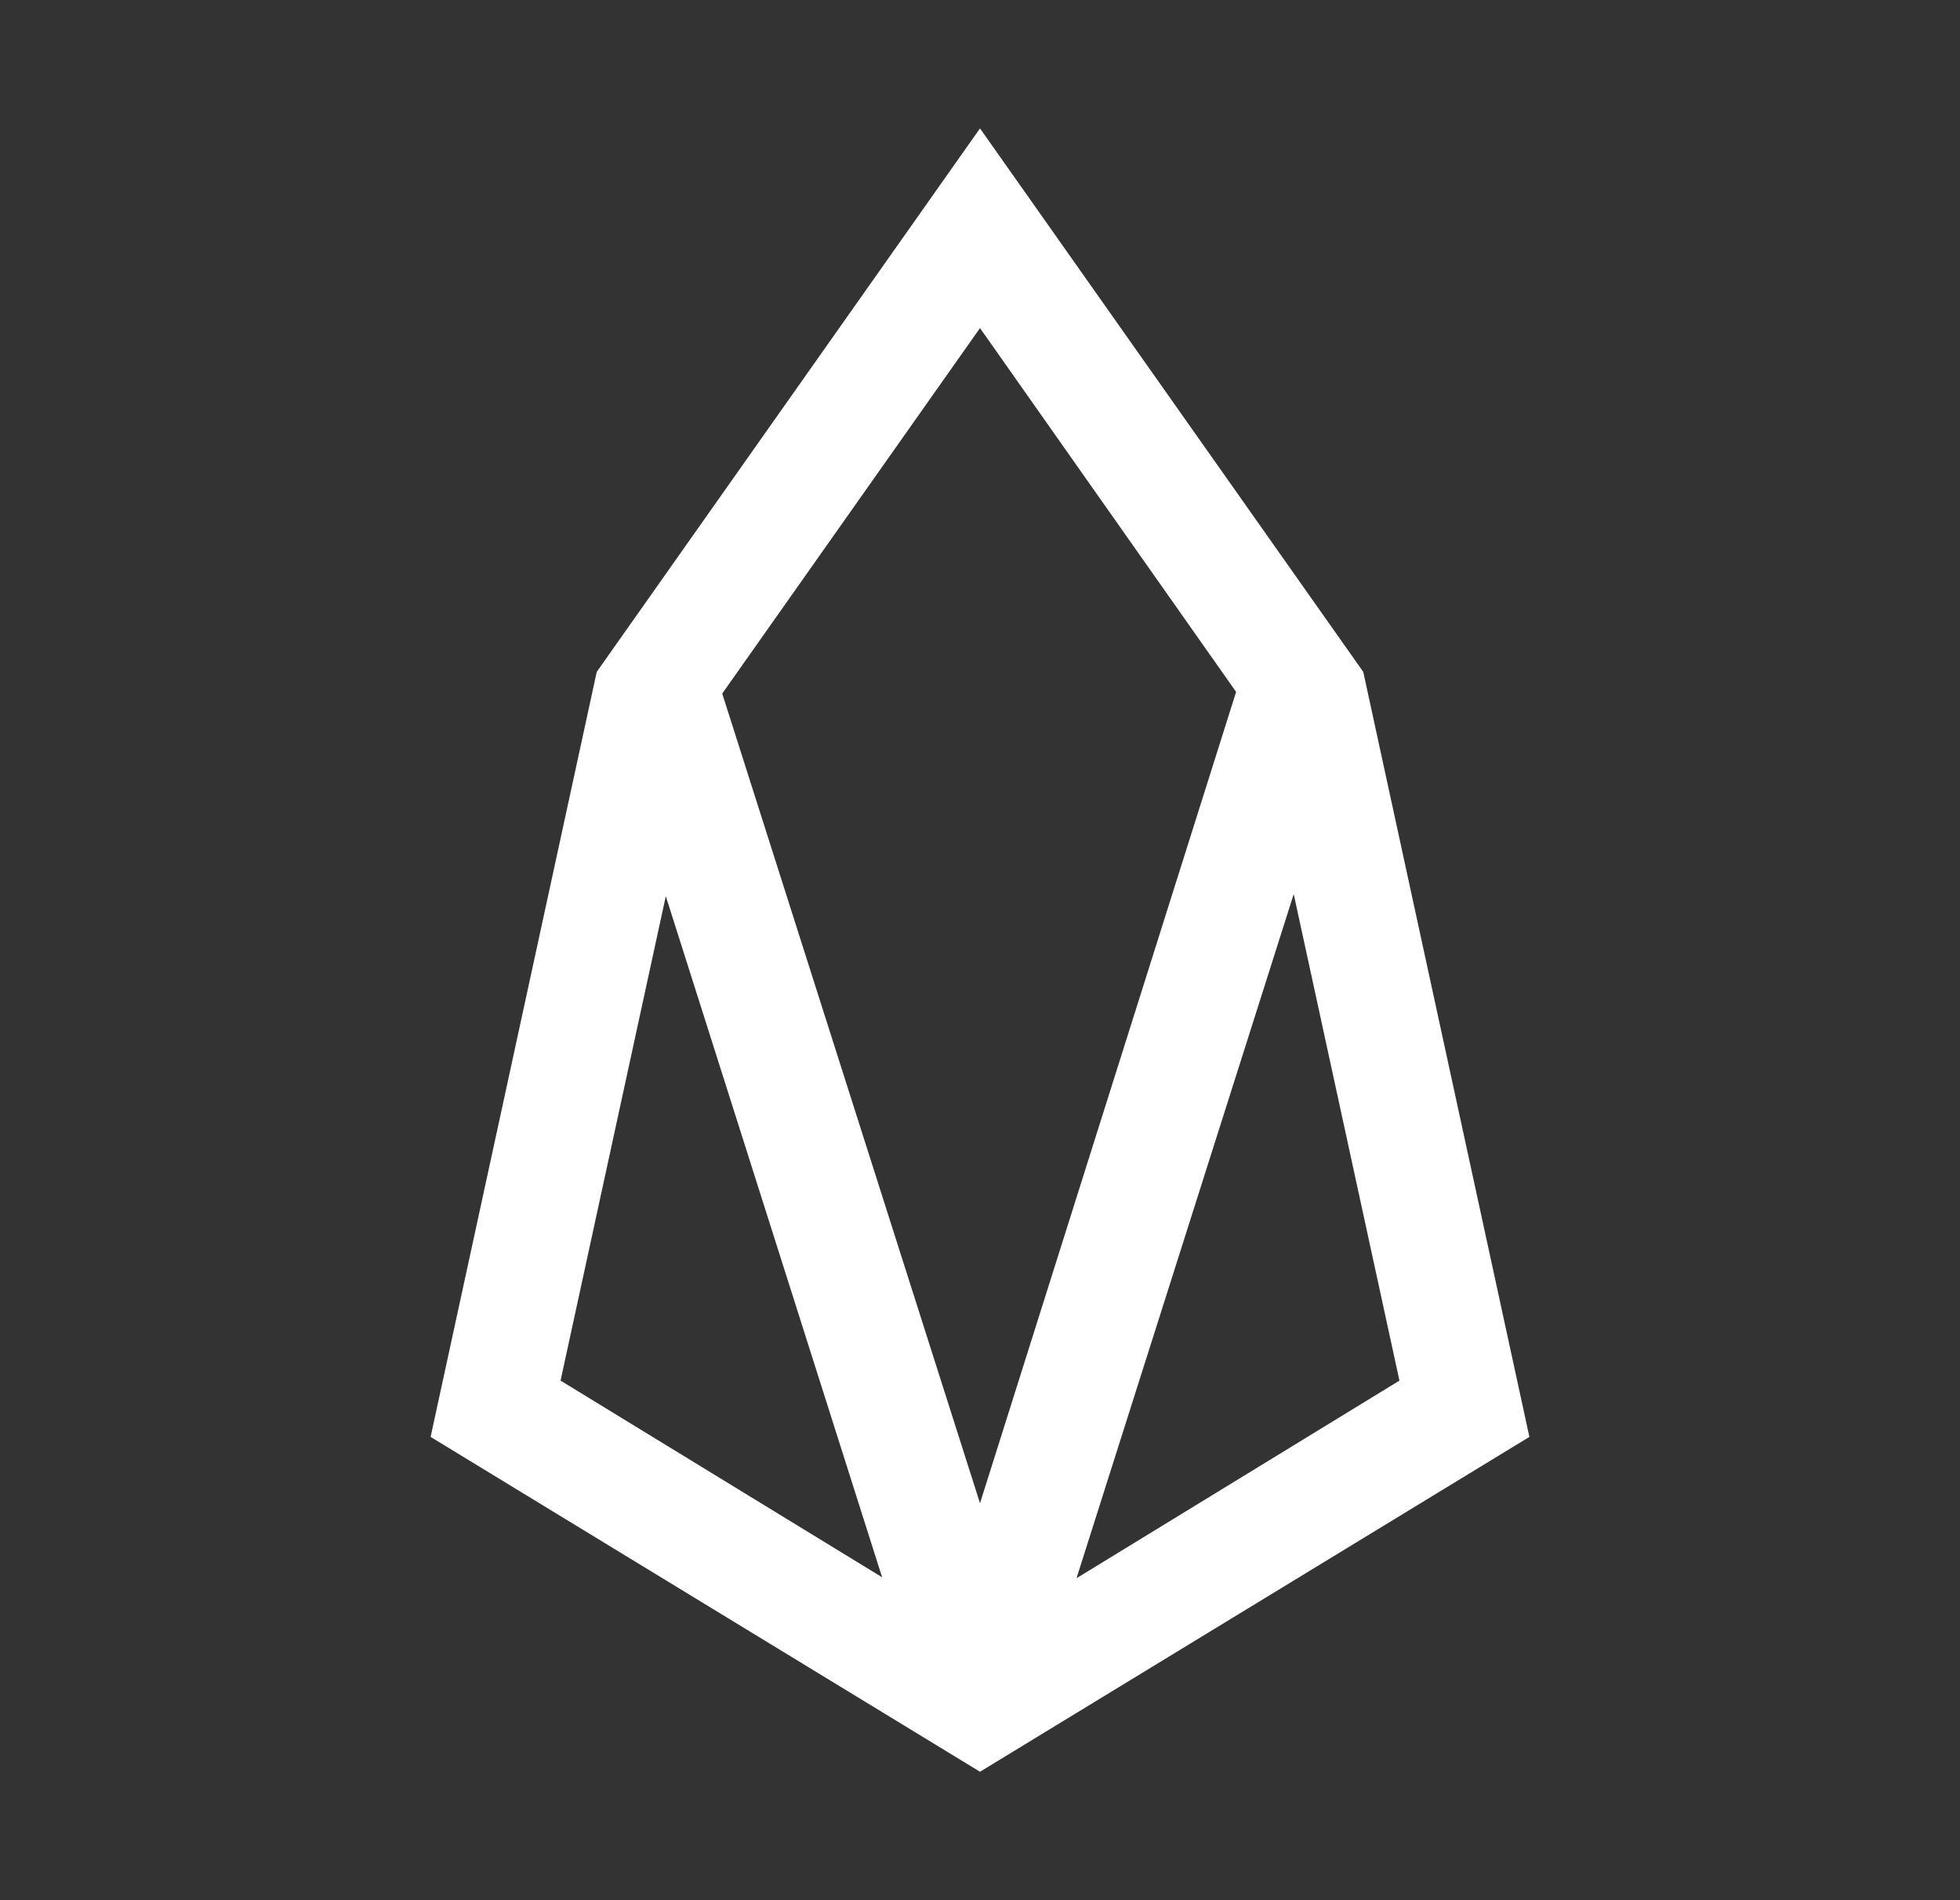
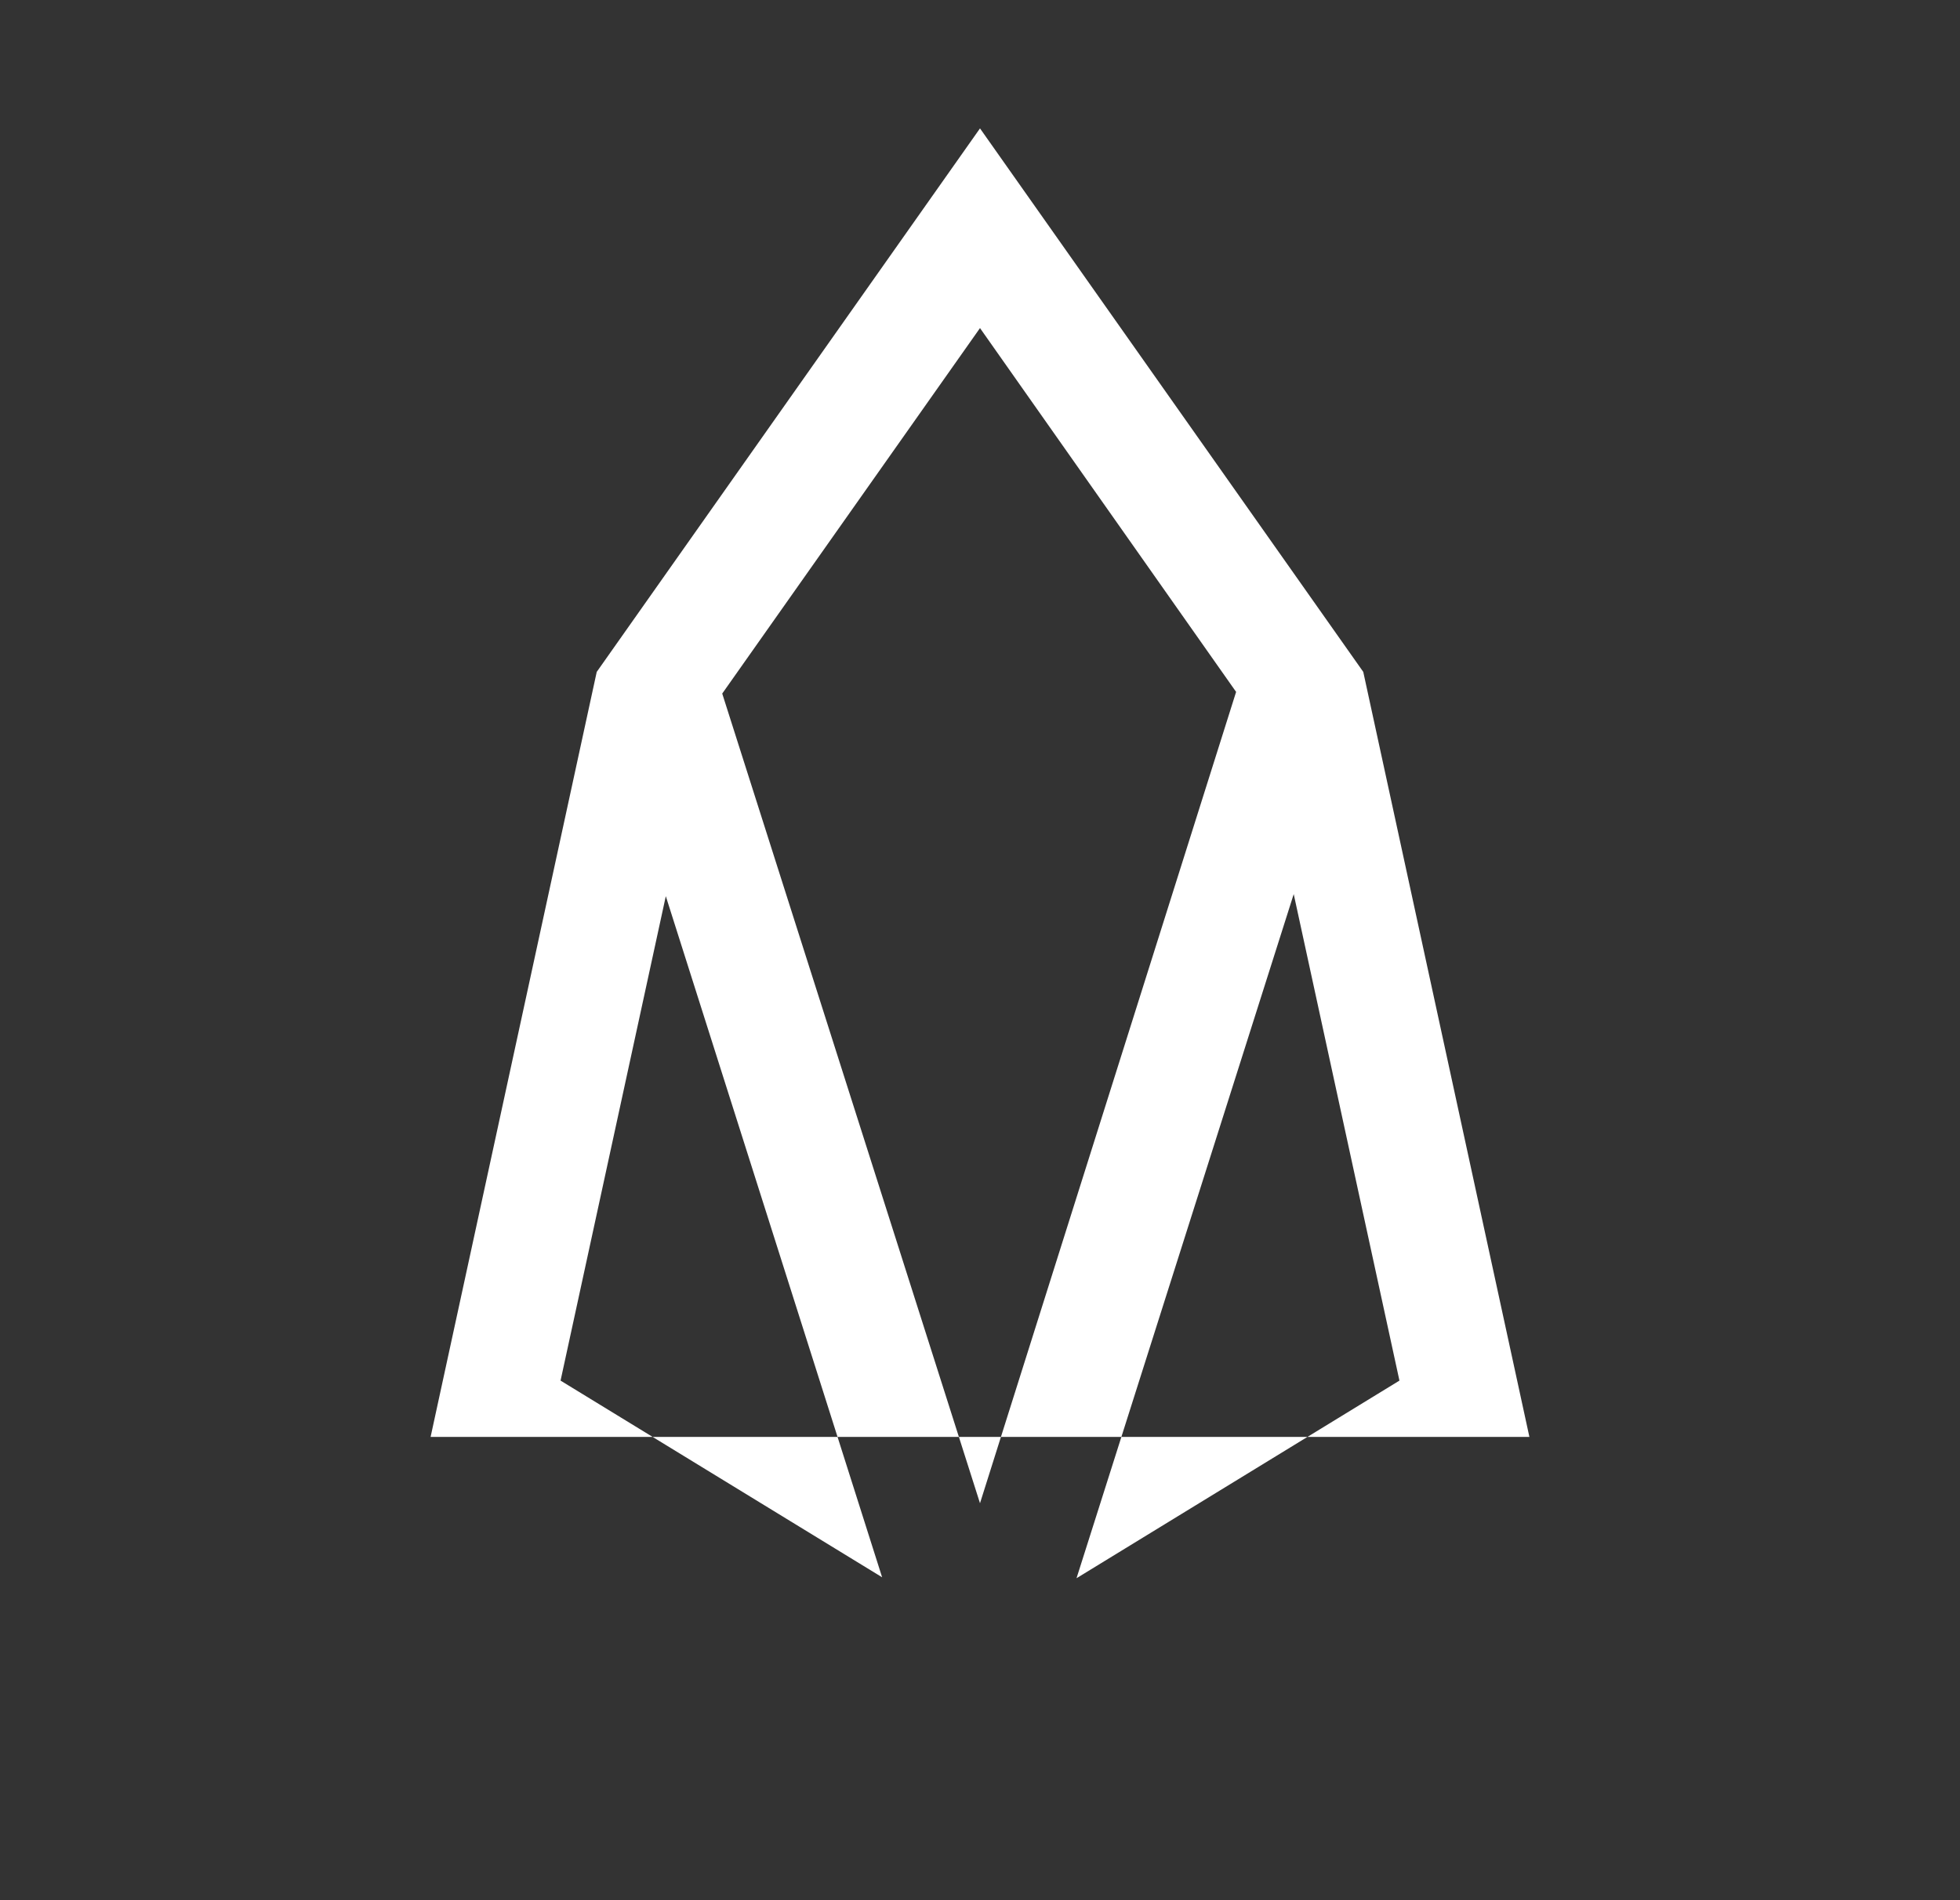
<svg xmlns="http://www.w3.org/2000/svg" width="33" height="32" viewBox="0 0 33 32" fill="none">
  <rect x="0" y="0" width="33" height="32" fill="#333333" stroke="none" />
-   <path d="M22.953 11.315L16.5 2.162L10.047 11.315L7.25 24.198L16.5 29.837L25.75 24.198L22.953 11.315ZM23.562 23.25L18.125 26.578L21.782 15.057L23.562 23.25ZM20.812 11.652L16.5 25.315L12.16 11.68L16.5 5.525L20.812 11.652ZM11.21 15.092L14.852 26.562L9.438 23.25L11.21 15.092Z" fill="white" />
+   <path d="M22.953 11.315L16.5 2.162L10.047 11.315L7.25 24.198L25.75 24.198L22.953 11.315ZM23.562 23.25L18.125 26.578L21.782 15.057L23.562 23.25ZM20.812 11.652L16.5 25.315L12.16 11.68L16.5 5.525L20.812 11.652ZM11.21 15.092L14.852 26.562L9.438 23.25L11.21 15.092Z" fill="white" />
</svg>